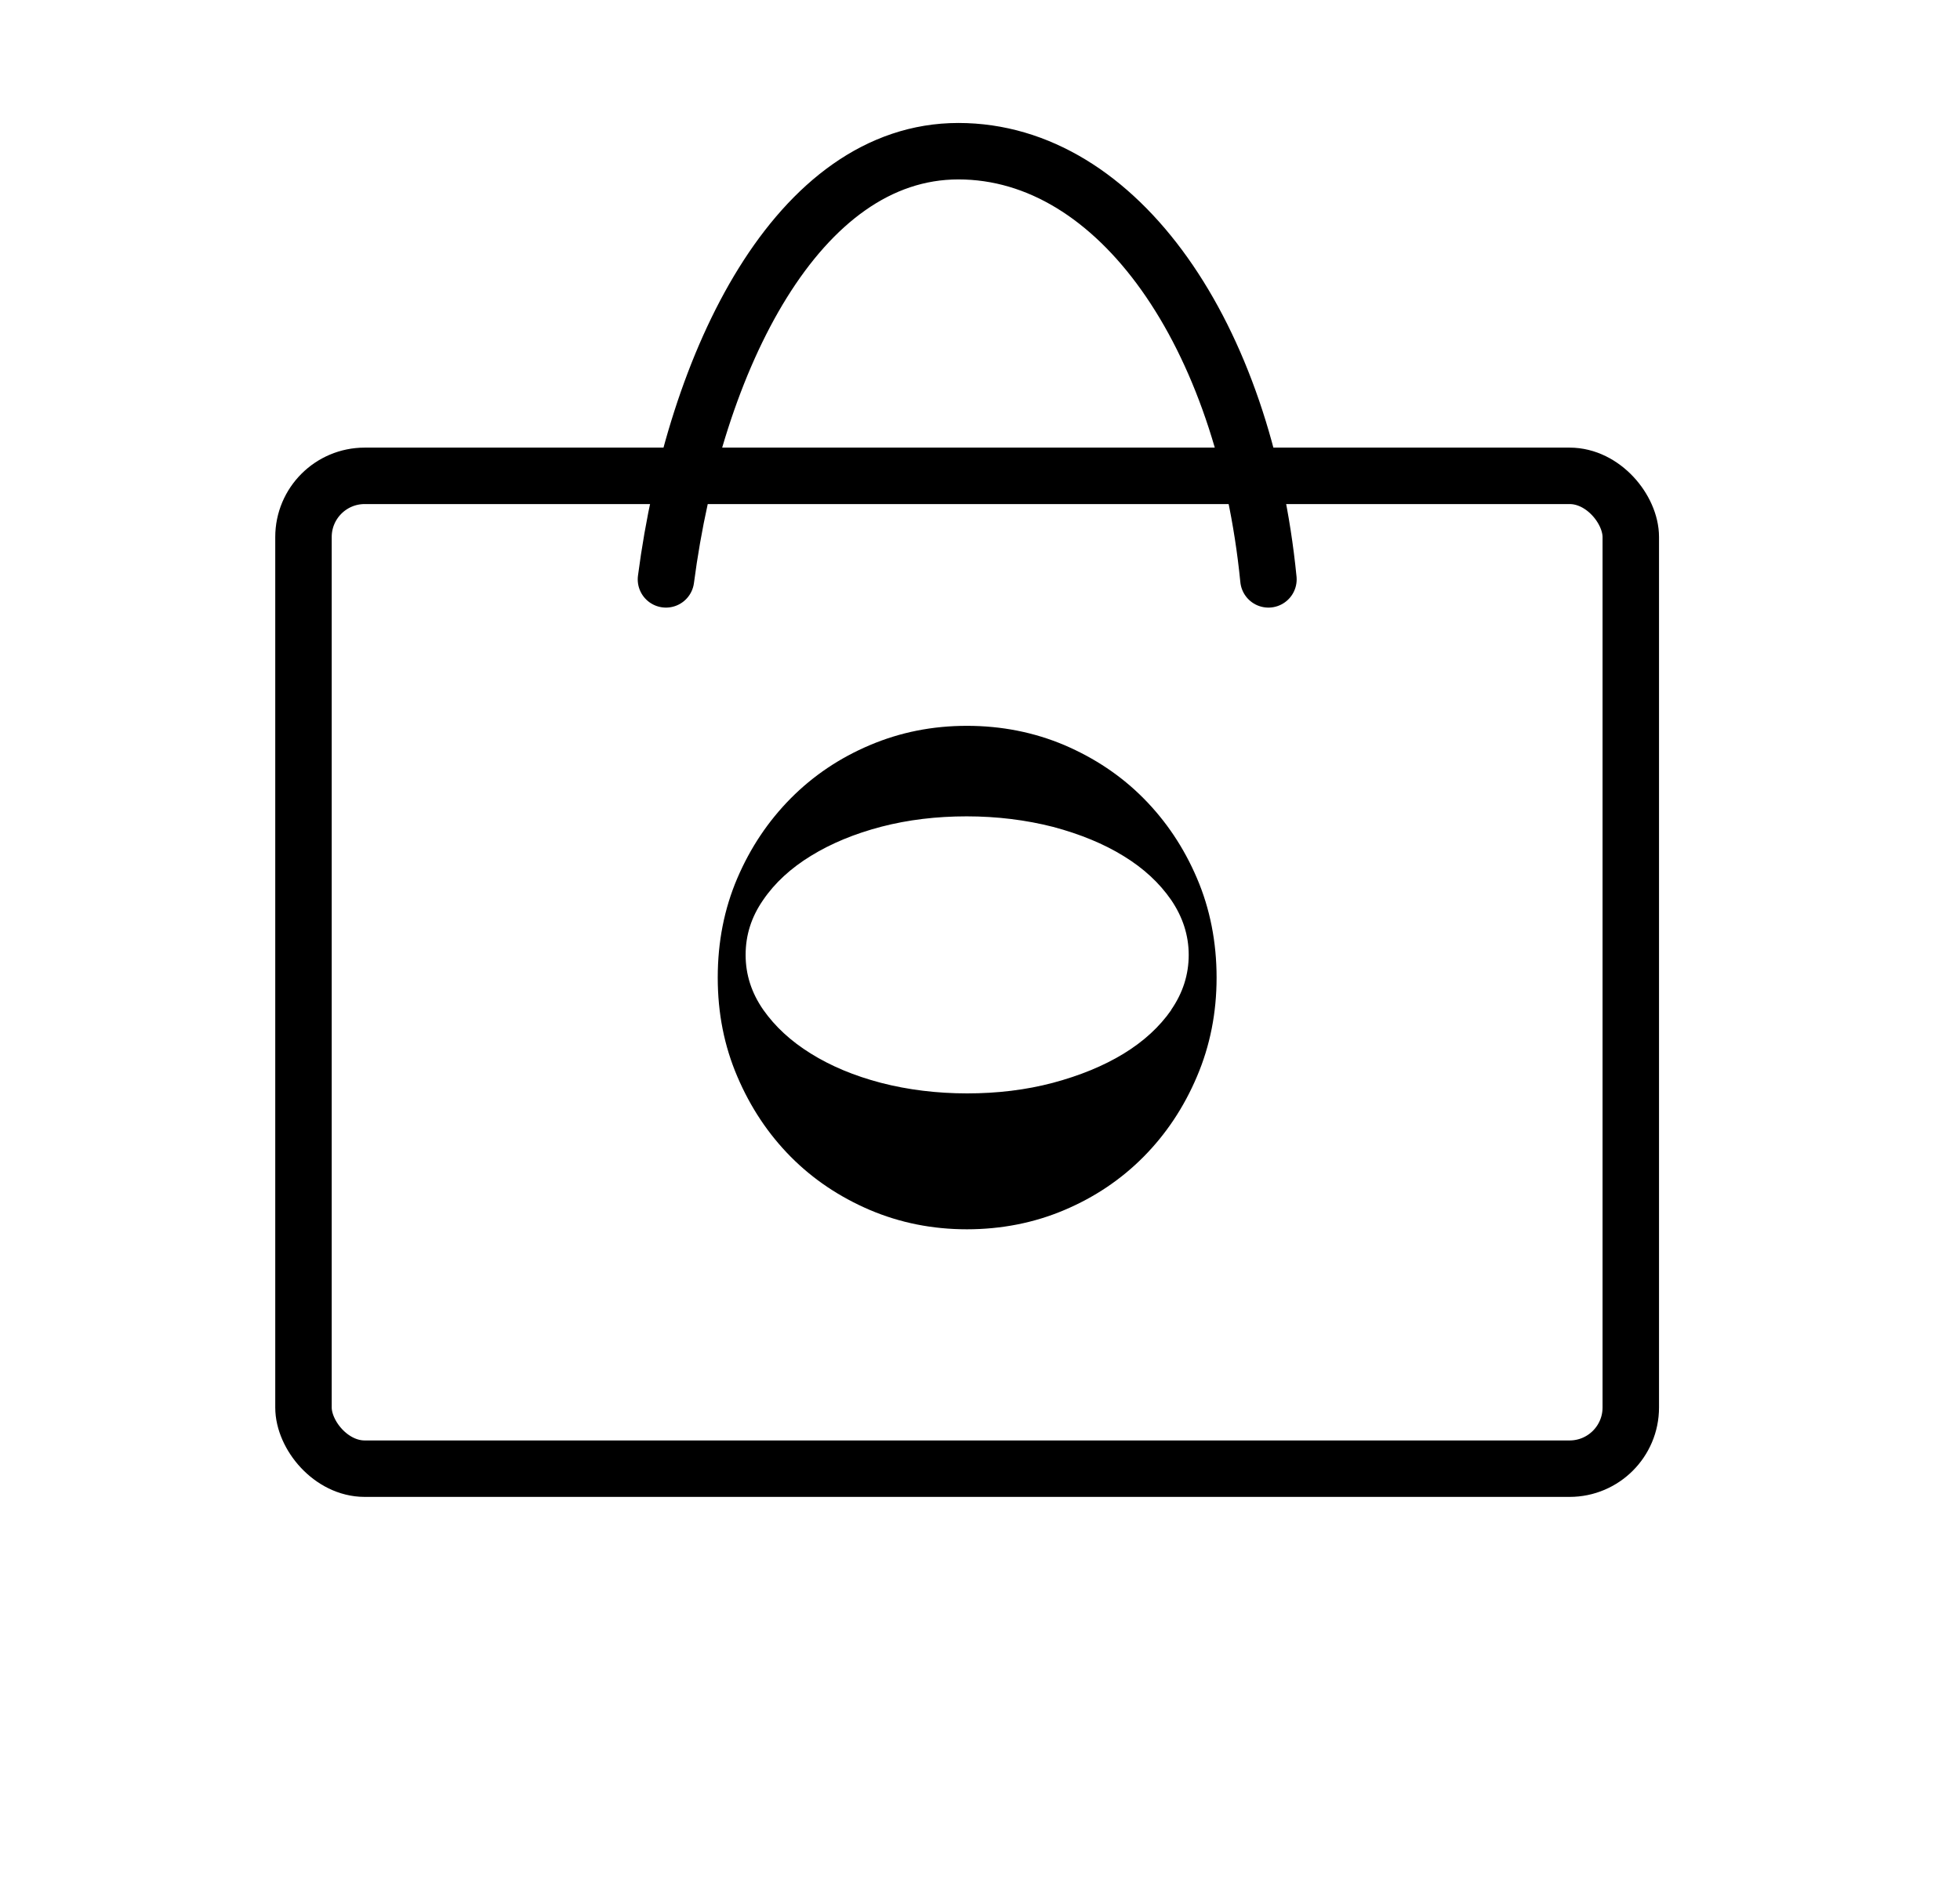
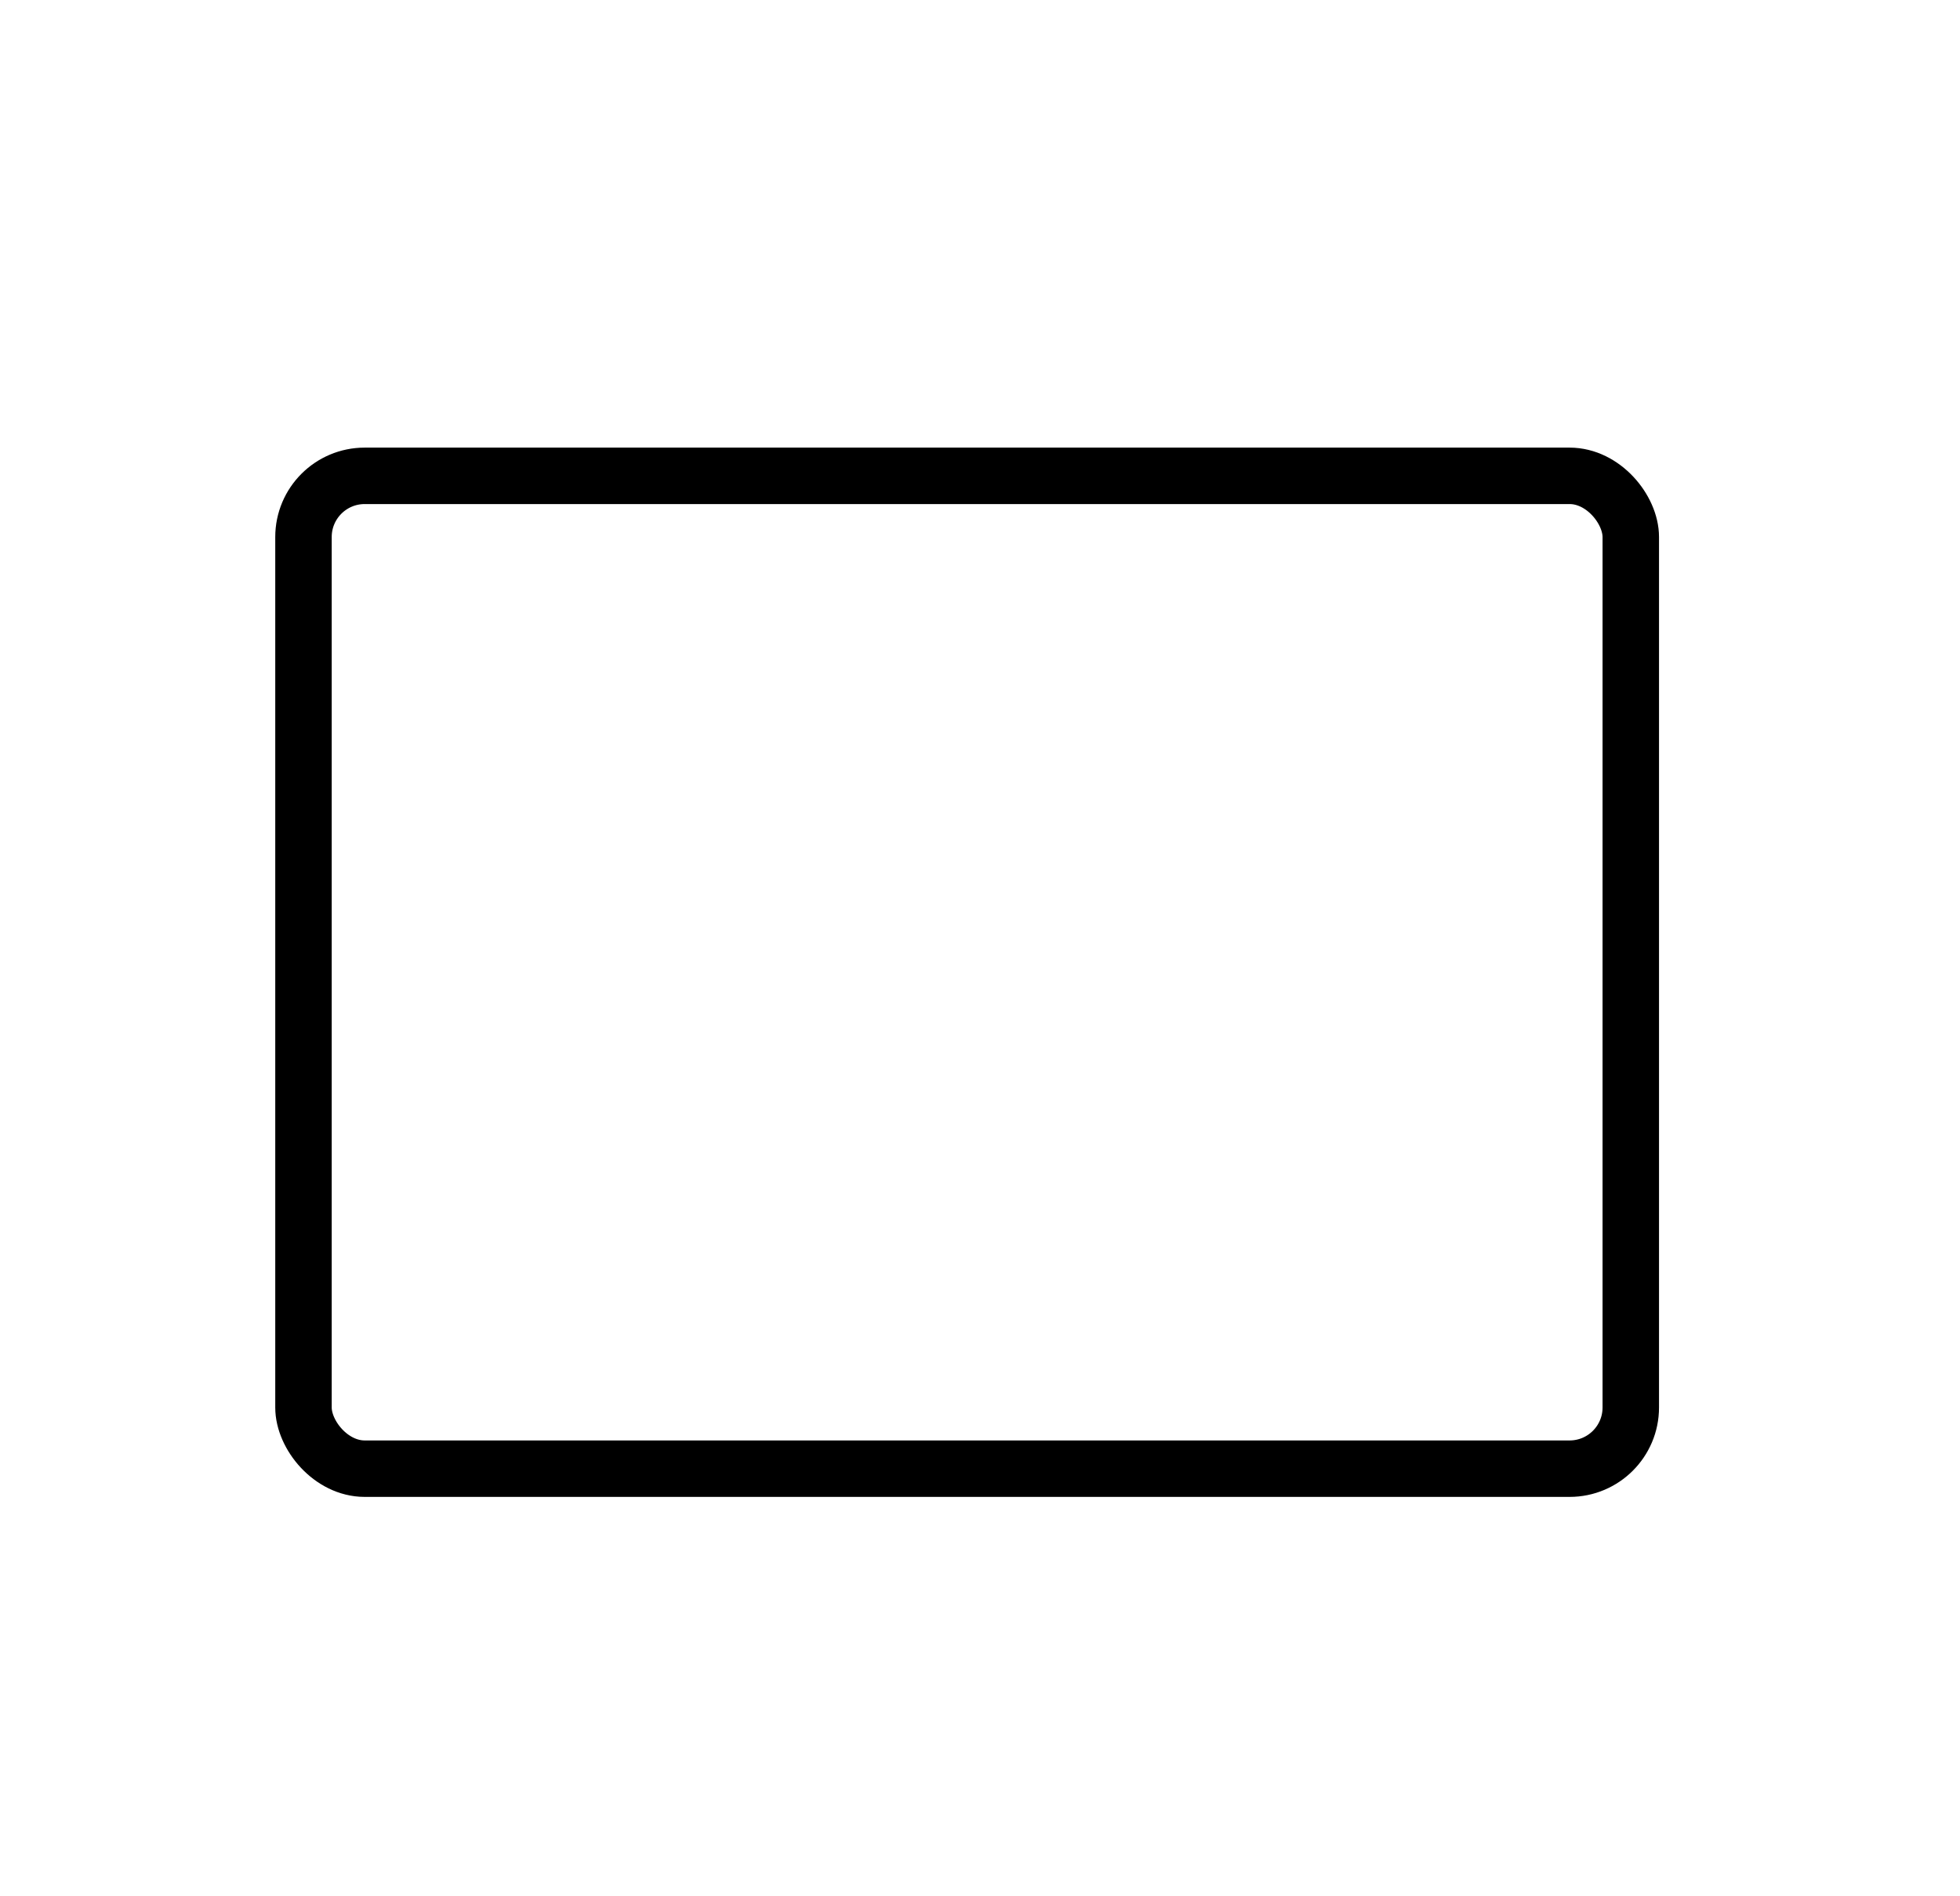
<svg xmlns="http://www.w3.org/2000/svg" width="31" height="30" viewBox="0 0 31 30" fill="none">
-   <path d="M18.088 12.631C17.732 12.272 17.315 11.994 16.835 11.788C16.355 11.585 15.84 11.483 15.293 11.483C14.745 11.483 14.238 11.585 13.759 11.788C13.279 11.991 12.862 12.272 12.506 12.631C12.151 12.99 11.87 13.408 11.662 13.893C11.455 14.377 11.352 14.9 11.352 15.466C11.352 16.031 11.455 16.548 11.662 17.032C11.87 17.52 12.151 17.941 12.506 18.3C12.862 18.659 13.279 18.937 13.759 19.143C14.238 19.346 14.748 19.448 15.293 19.448C15.837 19.448 16.358 19.346 16.835 19.143C17.315 18.94 17.732 18.659 18.088 18.3C18.443 17.941 18.724 17.52 18.931 17.032C19.139 16.545 19.242 16.022 19.242 15.466C19.242 14.909 19.139 14.377 18.931 13.893C18.724 13.408 18.443 12.99 18.088 12.631ZM18.526 15.977C18.339 16.246 18.088 16.476 17.771 16.67C17.451 16.865 17.078 17.017 16.652 17.131C16.225 17.244 15.772 17.298 15.296 17.298C14.819 17.298 14.357 17.241 13.934 17.131C13.51 17.02 13.14 16.865 12.823 16.667C12.506 16.47 12.258 16.24 12.071 15.974C11.887 15.708 11.793 15.421 11.793 15.107C11.793 14.793 11.884 14.506 12.071 14.237C12.255 13.967 12.509 13.734 12.826 13.54C13.146 13.343 13.516 13.19 13.939 13.079C14.363 12.969 14.813 12.915 15.29 12.915C15.766 12.915 16.228 12.972 16.657 13.082C17.084 13.196 17.457 13.349 17.771 13.543C18.088 13.737 18.336 13.967 18.523 14.237C18.706 14.506 18.801 14.796 18.801 15.107C18.801 15.418 18.709 15.708 18.523 15.977H18.526Z" fill="currentColor" />
  <rect x="4.8" y="7.528" width="20.993" height="15.707" rx="0.968" stroke="currentColor" stroke-width="0.893" />
-   <path d="M10.533 9.166C10.988 5.686 12.622 2.392 15.158 2.392C17.695 2.392 19.681 5.311 20.062 9.166" stroke="currentColor" stroke-width="0.893" stroke-linecap="round" />
</svg>